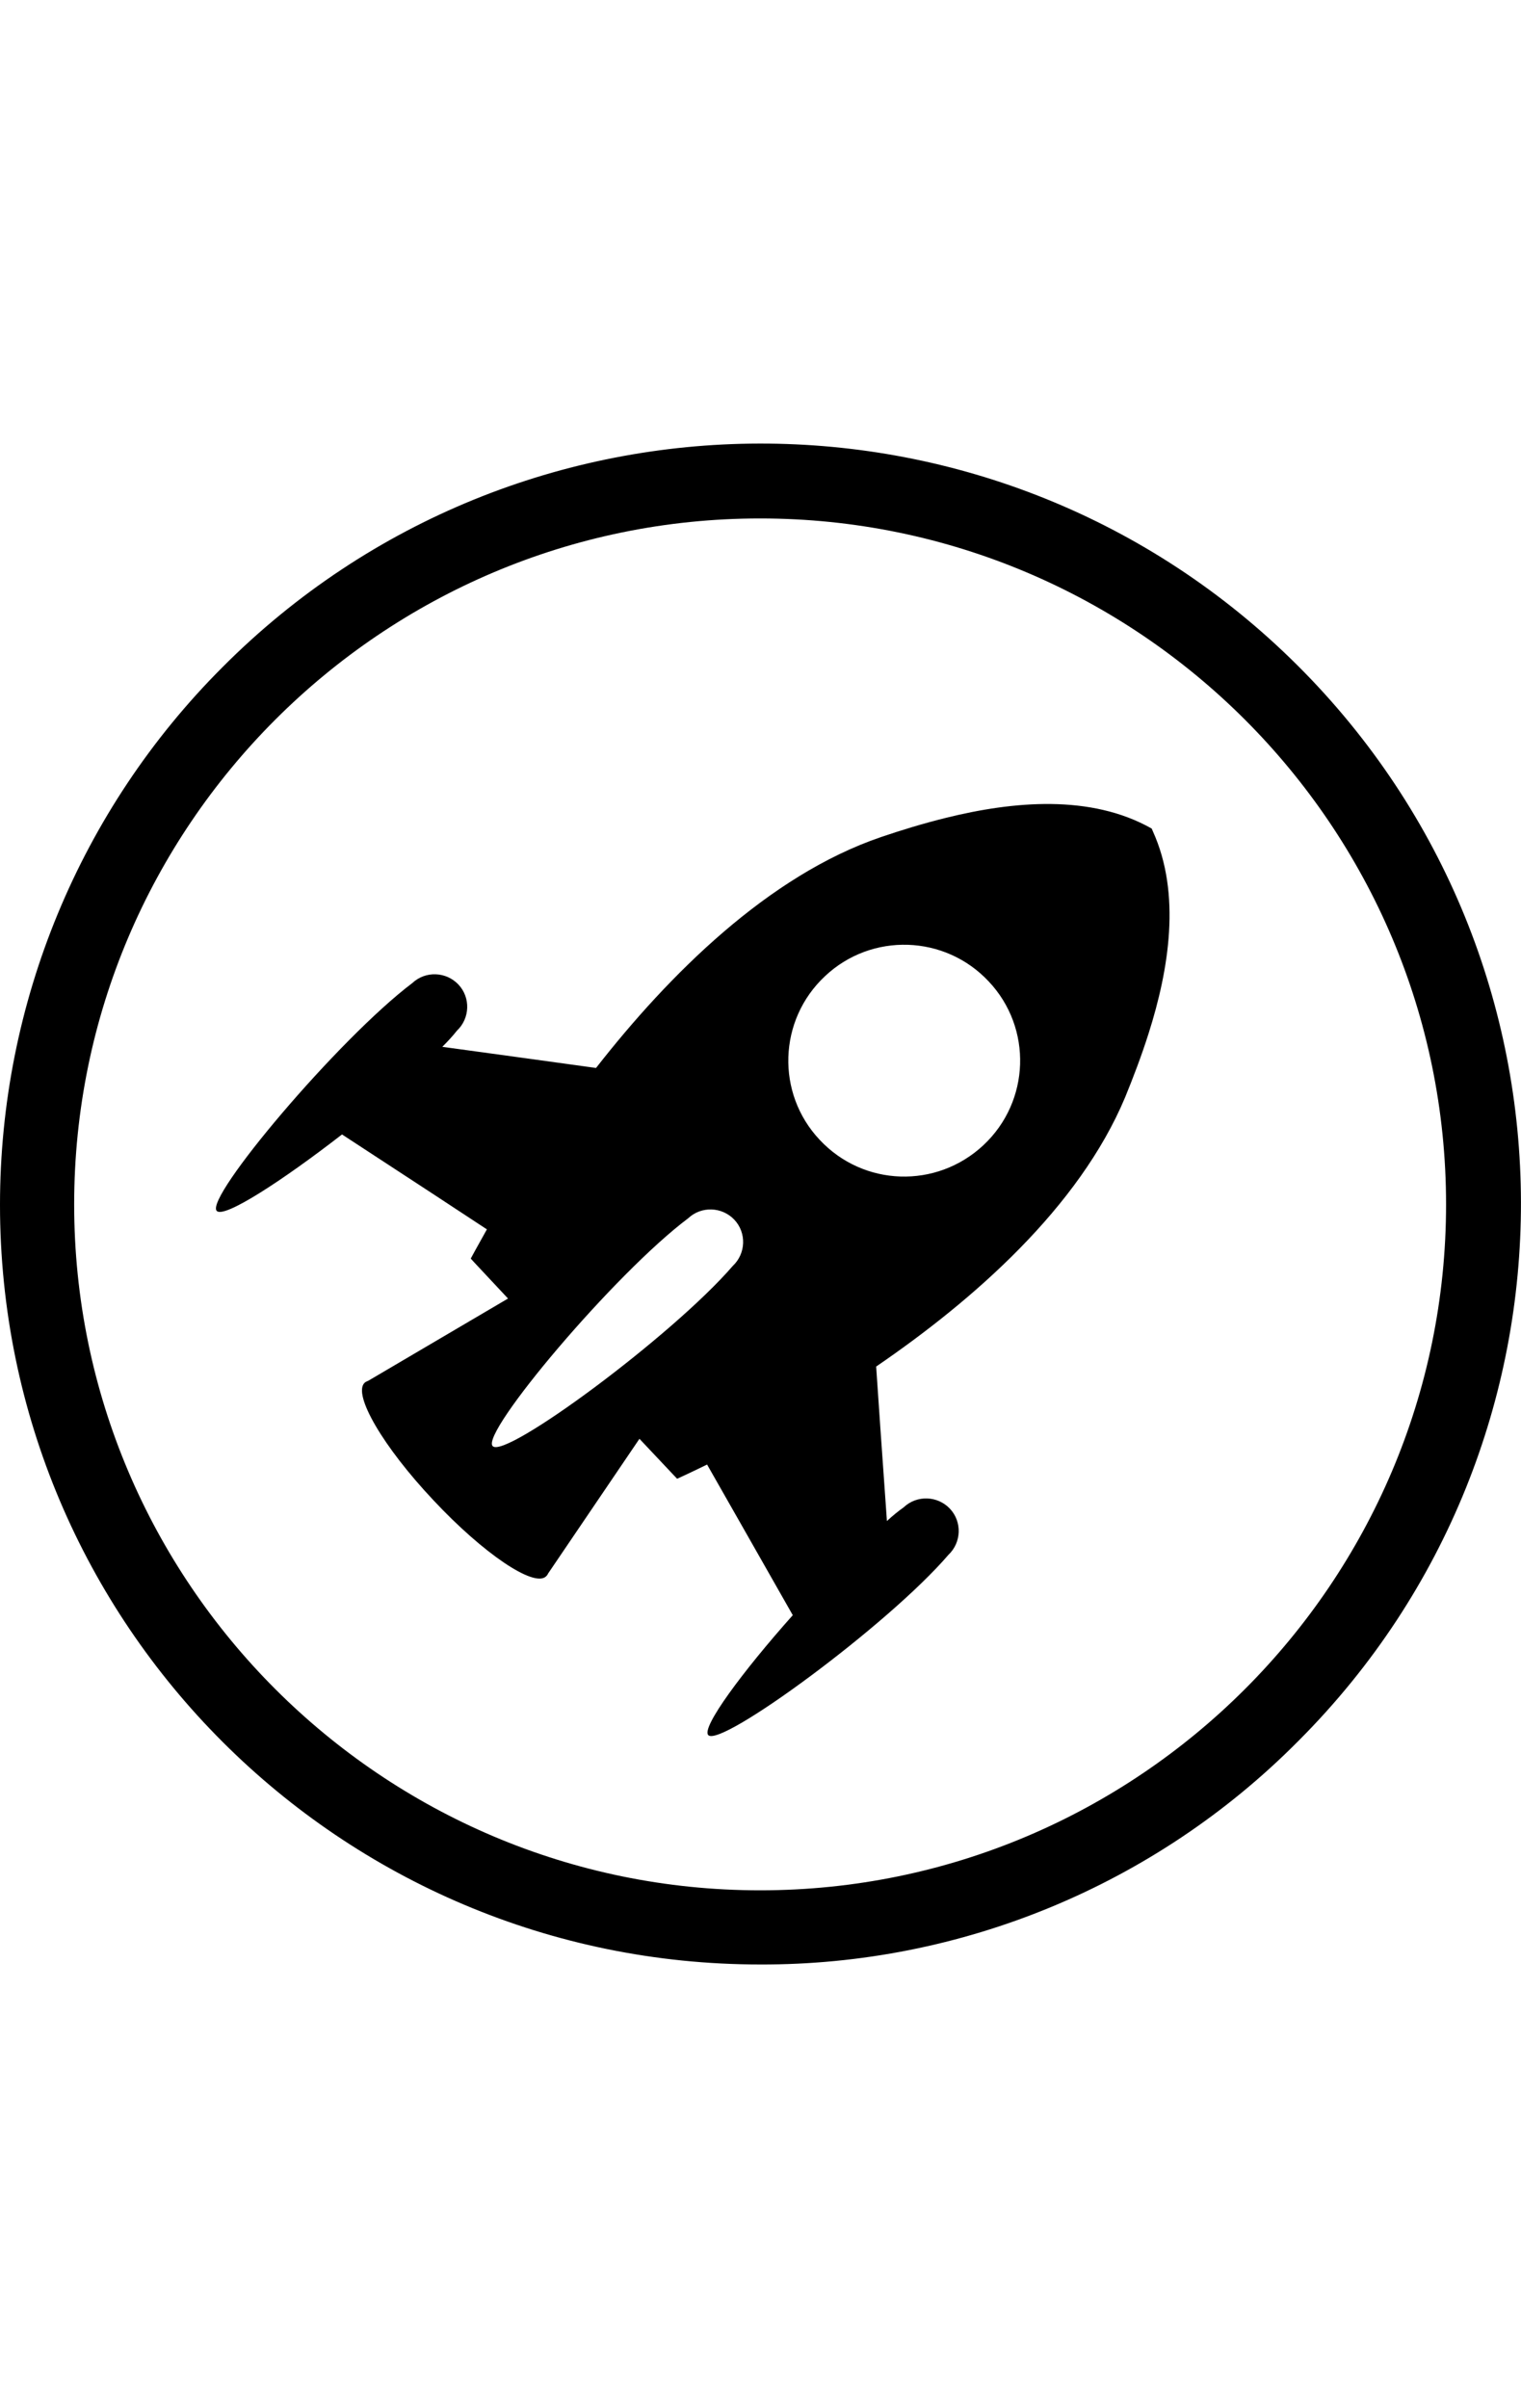
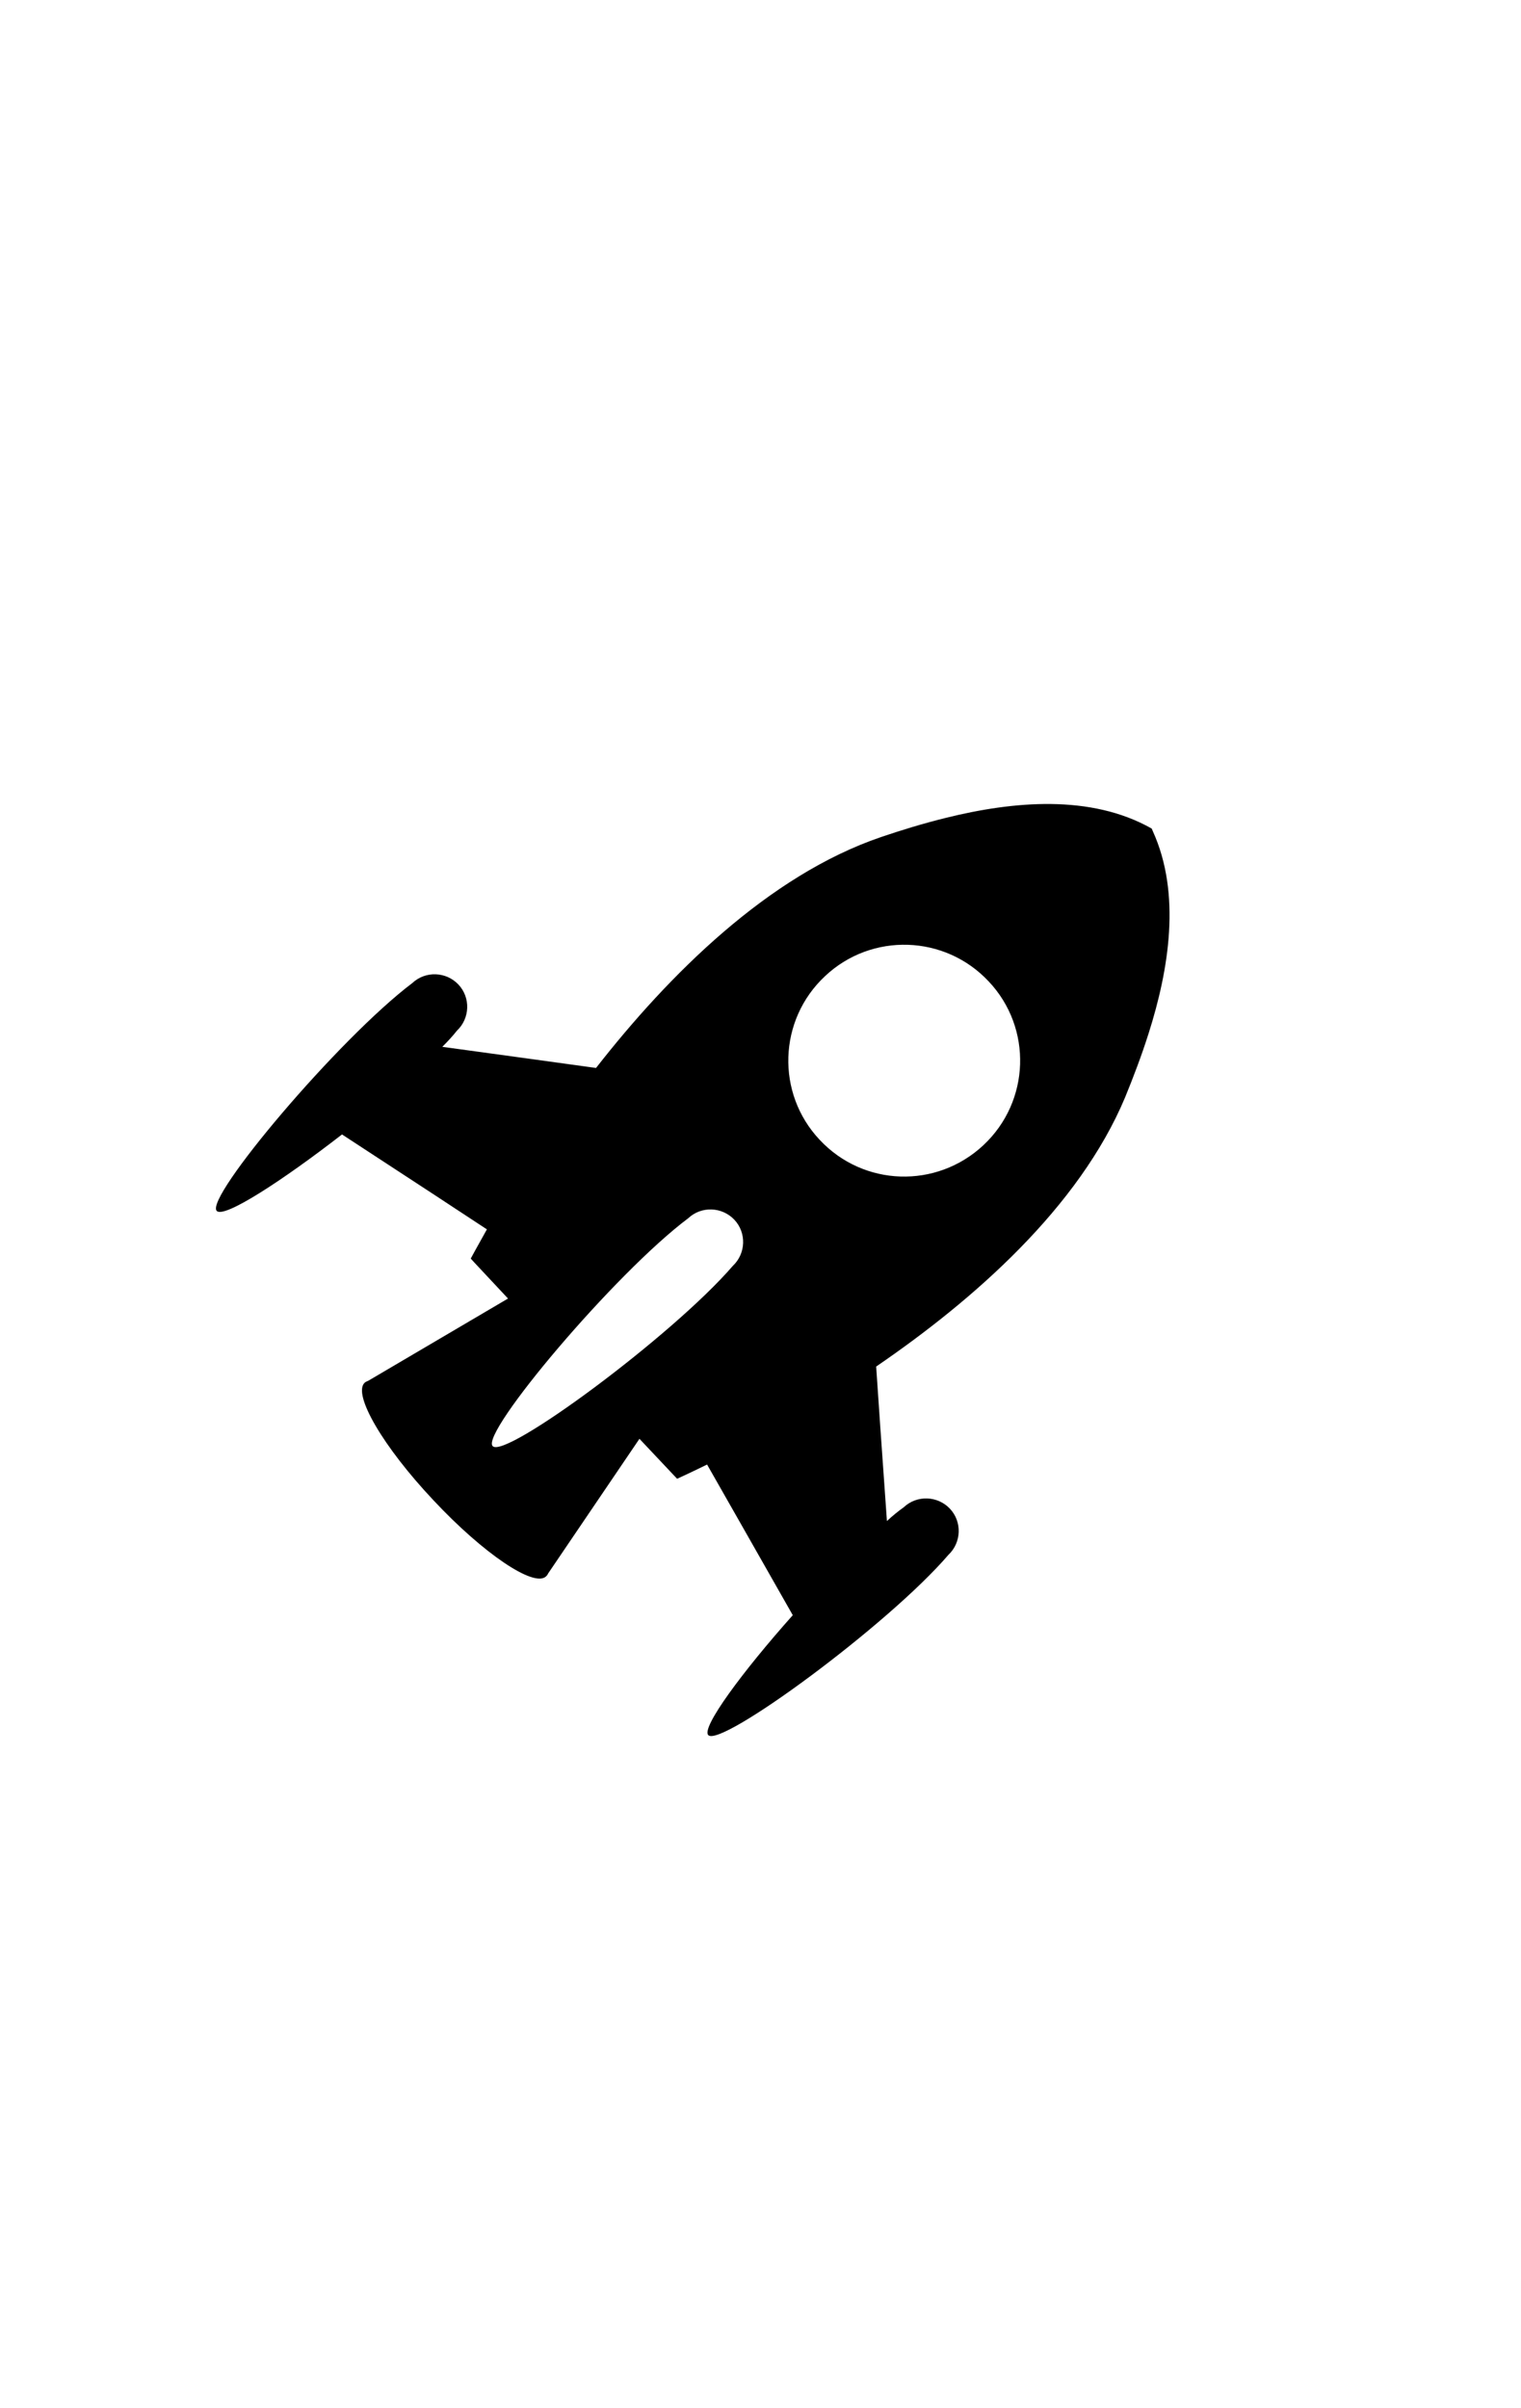
<svg xmlns="http://www.w3.org/2000/svg" viewBox="0 0 39.58 39.58" width="25">
  <defs>
    <style>
      .cls-1 {
        stroke-width: 0px;
      }
    </style>
  </defs>
  <g>
-     <path class="cls-1" d="m19.78,39.58C8.86,39.58,0,30.73,0,19.81c0-5.25,2.08-10.28,5.79-13.99,7.71-7.74,20.23-7.76,27.97-.05,7.74,7.71,7.76,20.23.05,27.97-.02.02-.04.04-.05.05-3.7,3.72-8.74,5.81-13.99,5.79Zm0-37.63c-9.84,0-17.85,8.01-17.85,17.85s8.01,17.85,17.85,17.85c9.84,0,17.85-8.01,17.85-17.85,0-9.84-8.01-17.85-17.85-17.85h0Z" />
    <path class="cls-1" d="m30.01,10.11s-.03-.06-.04-.09c-1.59-.9-3.61-.71-5.35-.28-.61.15-1.19.33-1.69.5-2.94,1-5.53,3.59-7.42,6.01l-1.81-.25-2.19-.3c.14-.14.27-.28.38-.42,0,0,0,0,0,0,.34-.32.36-.86.04-1.2-.32-.34-.86-.36-1.2-.04-1.92,1.45-5.41,5.59-5.09,5.93.19.2,1.7-.78,3.26-1.99l2.34,1.53,1.43.94c-.27.48-.42.76-.42.76l.1.11.87.93-3.62,2.13-.04.02s-.05.02-.07.04c-.32.3.48,1.67,1.79,3.06,1.3,1.39,2.62,2.28,2.93,1.98.02-.02.04-.04.05-.07l2.38-3.51.98,1.04s.29-.13.78-.37l.78,1.37,1.45,2.55c-1.31,1.47-2.38,2.92-2.2,3.12.32.34,4.69-2.87,6.25-4.69.34-.32.36-.86.04-1.2-.32-.34-.86-.36-1.2-.04,0,0,0,0,0,0-.14.1-.29.22-.44.36l-.17-2.41-.11-1.61c2.53-1.73,5.28-4.14,6.48-7.01.2-.49.42-1.06.61-1.66.53-1.67.85-3.63.11-5.26Zm-10.94,11.29h0c-1.57,1.82-5.93,5.04-6.25,4.69-.32-.34,3.17-4.49,5.09-5.93.34-.32.88-.3,1.2.04.32.34.3.88-.04,1.2Zm6.52-3.14c-1.22,1.14-3.12,1.08-4.26-.14-1.14-1.21-1.08-3.12.14-4.26,1.21-1.14,3.12-1.08,4.26.14,1.14,1.21,1.08,3.12-.14,4.26Z" />
  </g>
</svg>